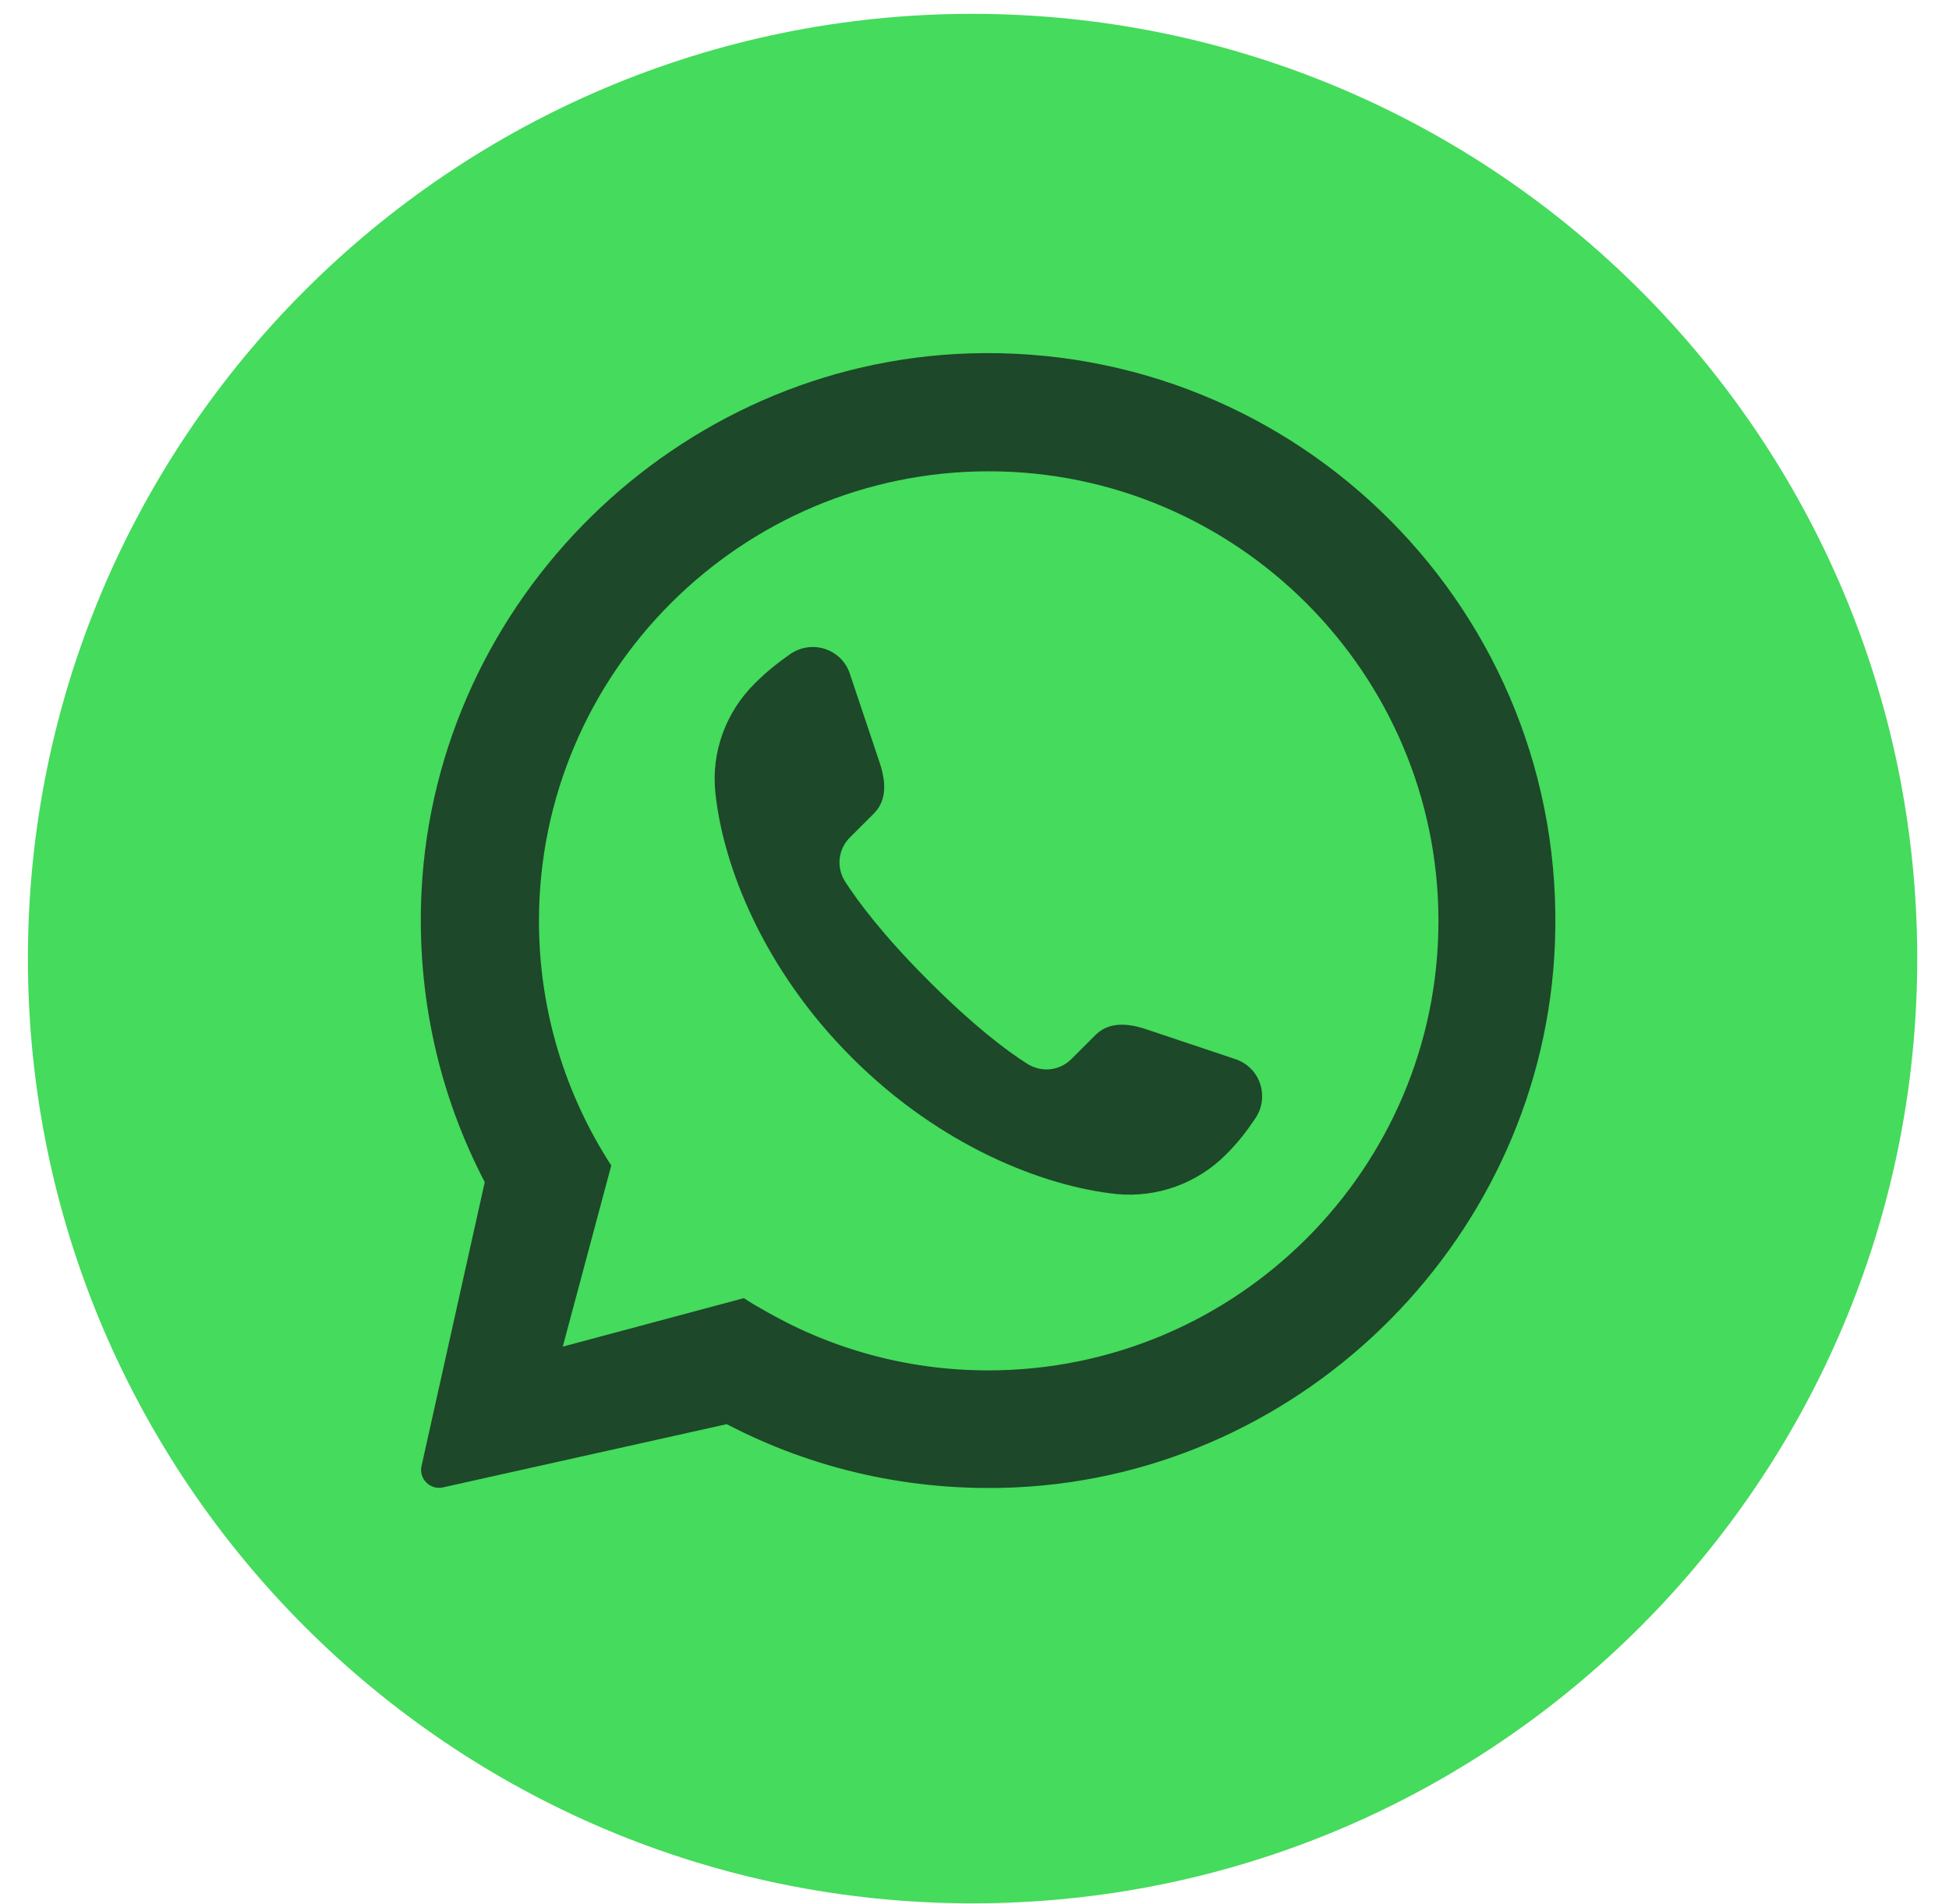
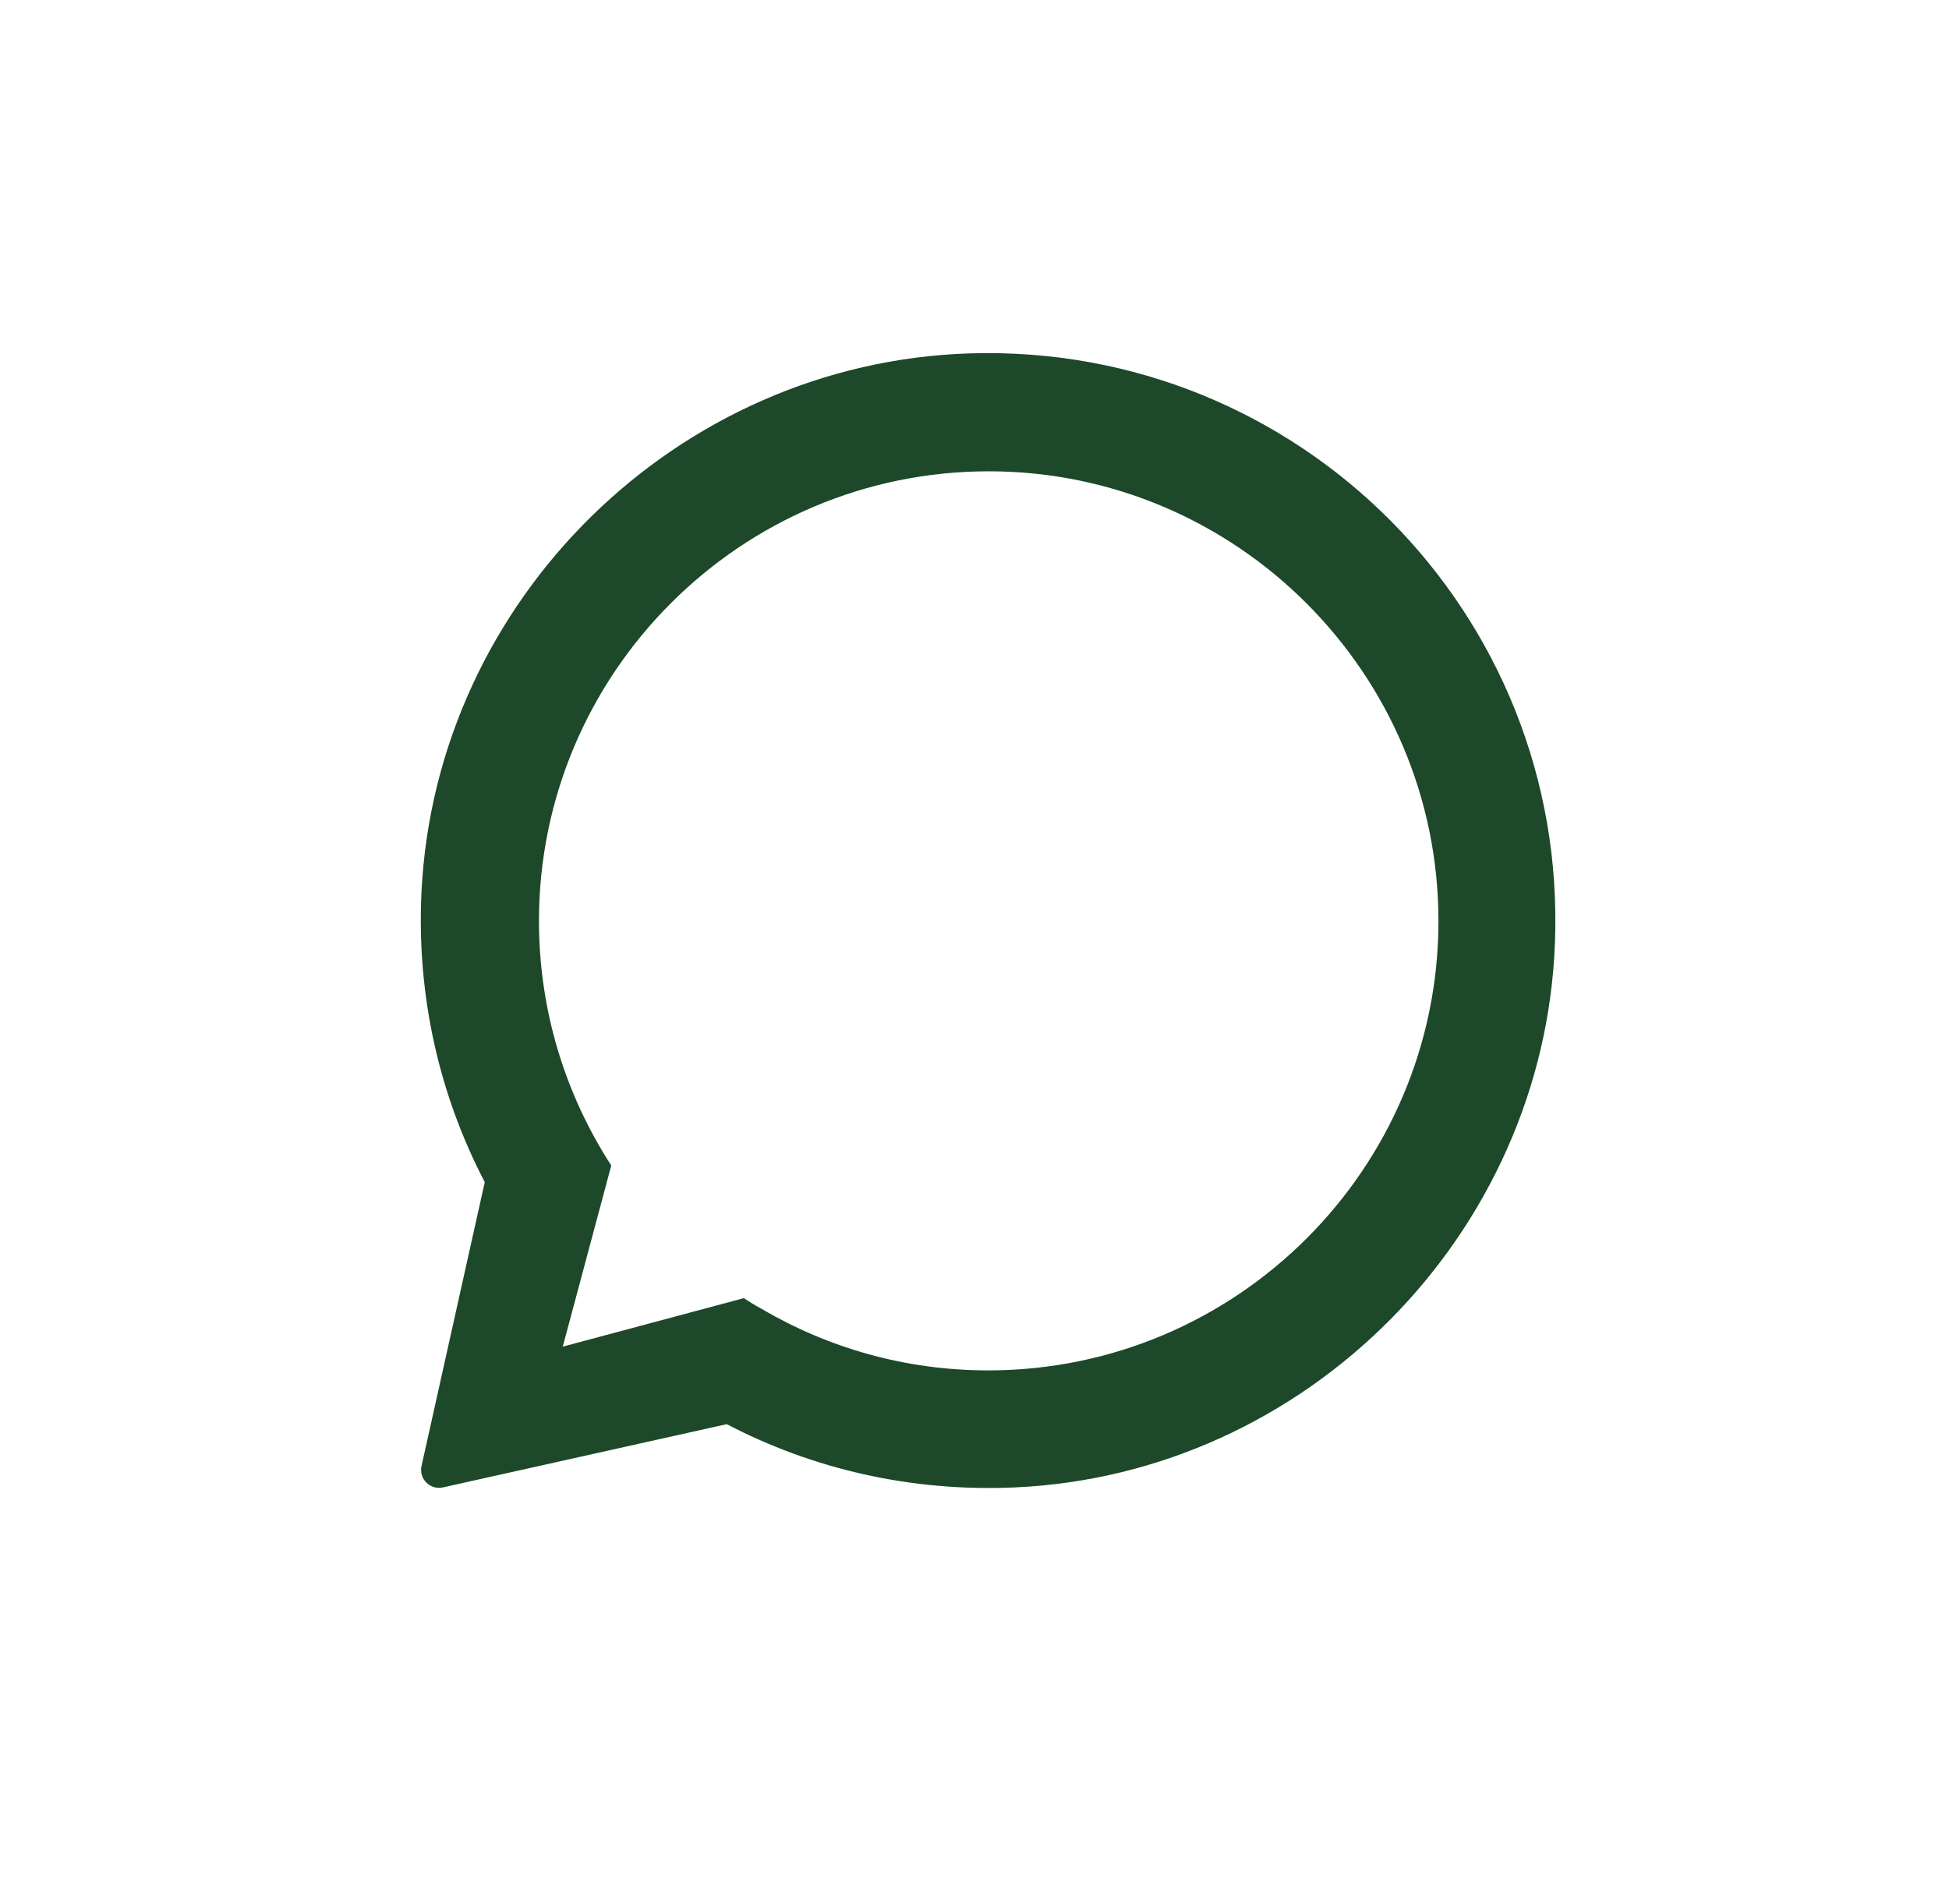
<svg xmlns="http://www.w3.org/2000/svg" width="43" height="42" viewBox="0 0 43 42" fill="none">
-   <path d="M42.299 21.146C42.299 32.653 32.964 41.988 21.457 41.988C9.951 41.988 0.616 32.653 0.616 21.146C0.616 9.64 9.951 0.305 21.457 0.305C32.974 0.315 42.299 9.64 42.299 21.146Z" fill="#45DB5C" />
  <path d="M21.384 7.796C14.944 8.005 9.626 13.218 9.3 19.659C9.185 21.977 9.699 24.169 10.695 26.078L9.3 32.34C9.238 32.623 9.489 32.875 9.772 32.812L16.034 31.417C17.922 32.403 20.094 32.916 22.401 32.812C28.831 32.518 34.065 27.232 34.306 20.802C34.589 13.523 28.652 7.565 21.384 7.796ZM21.803 30.231C19.978 30.231 18.279 29.738 16.811 28.878C16.674 28.805 16.538 28.721 16.412 28.637L12.416 29.707L13.486 25.711C12.479 24.158 11.891 22.302 11.891 20.319C11.891 14.844 16.349 10.397 21.814 10.397C27.279 10.397 31.736 14.855 31.736 20.319C31.736 25.784 27.279 30.231 21.803 30.231Z" fill="#1D4829" />
-   <path d="M27.688 24.683C27.51 24.946 27.331 25.187 27.048 25.47C26.408 26.11 25.527 26.425 24.636 26.341C23.031 26.173 20.755 25.292 18.793 23.33C16.832 21.369 15.951 19.093 15.783 17.488C15.688 16.596 16.014 15.705 16.654 15.076C16.947 14.782 17.188 14.604 17.44 14.425C17.923 14.1 18.573 14.32 18.751 14.866L19.412 16.838C19.59 17.383 19.506 17.719 19.276 17.95L18.751 18.474C18.489 18.736 18.447 19.135 18.646 19.45C18.94 19.901 19.485 20.635 20.482 21.631C21.489 22.638 22.213 23.183 22.664 23.467C22.978 23.666 23.377 23.624 23.639 23.362L24.164 22.837C24.394 22.607 24.73 22.523 25.275 22.701L27.247 23.362C27.803 23.54 28.023 24.201 27.688 24.683Z" fill="#1D4829" />
</svg>